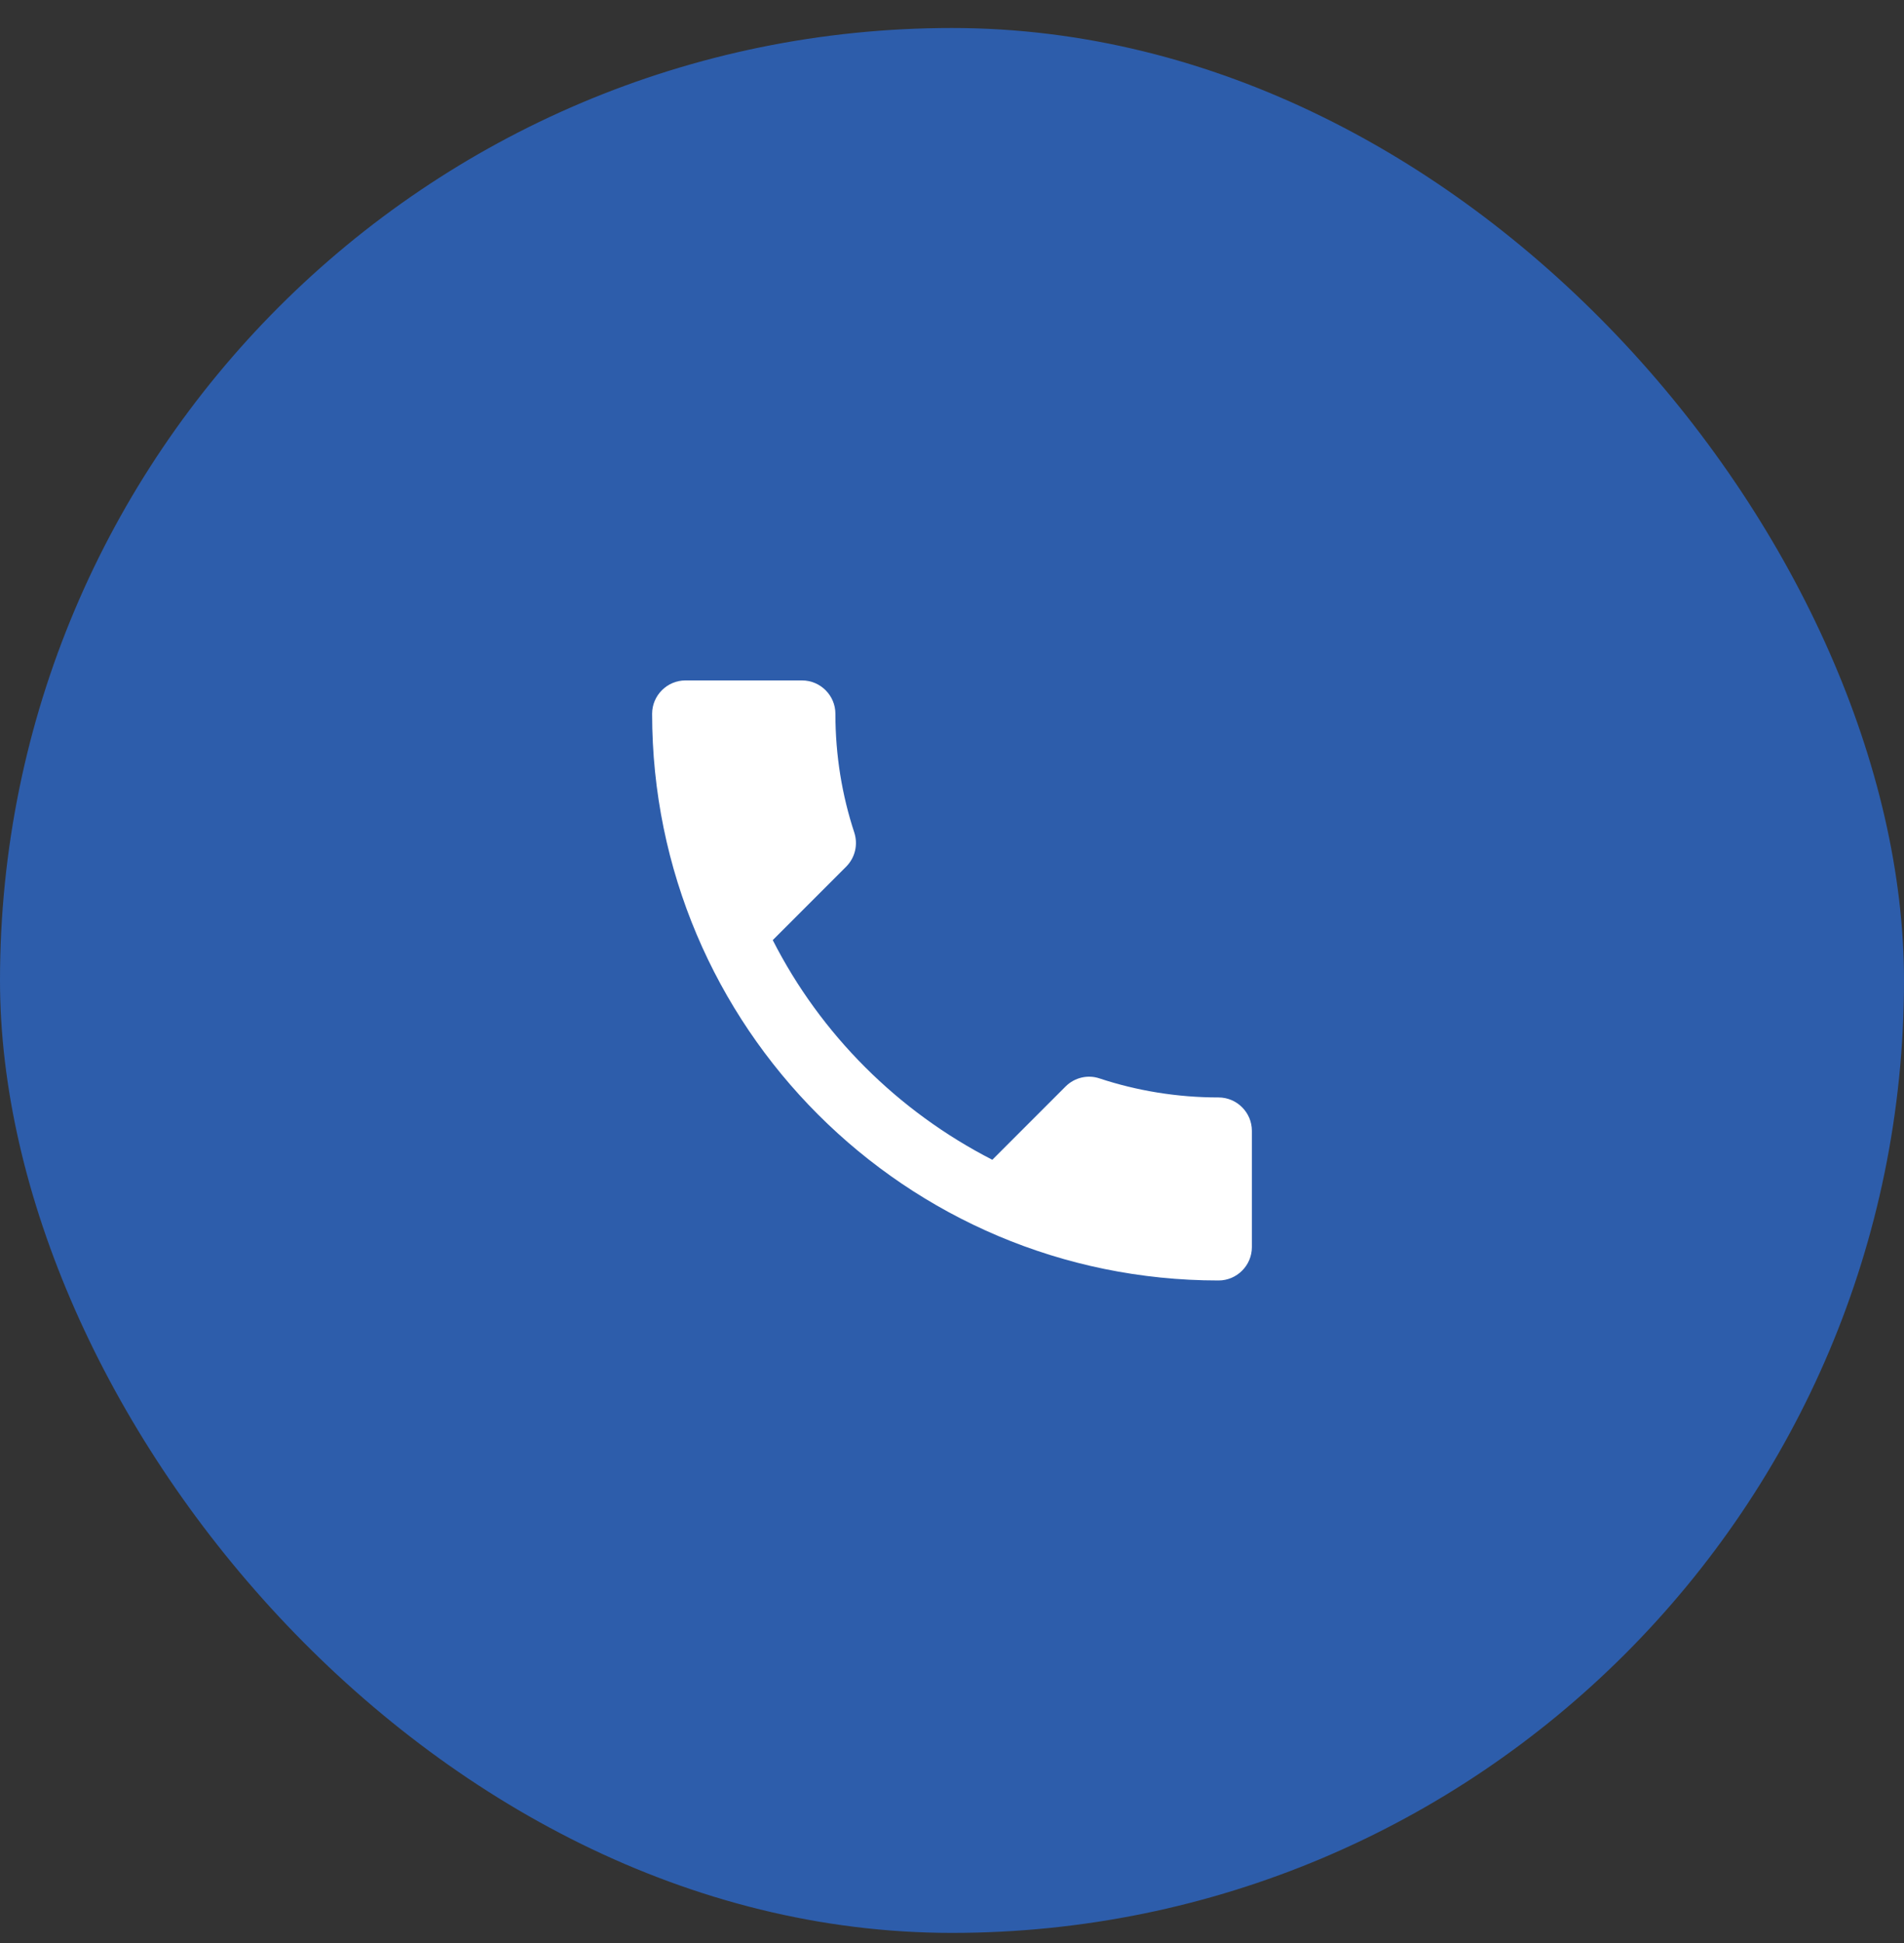
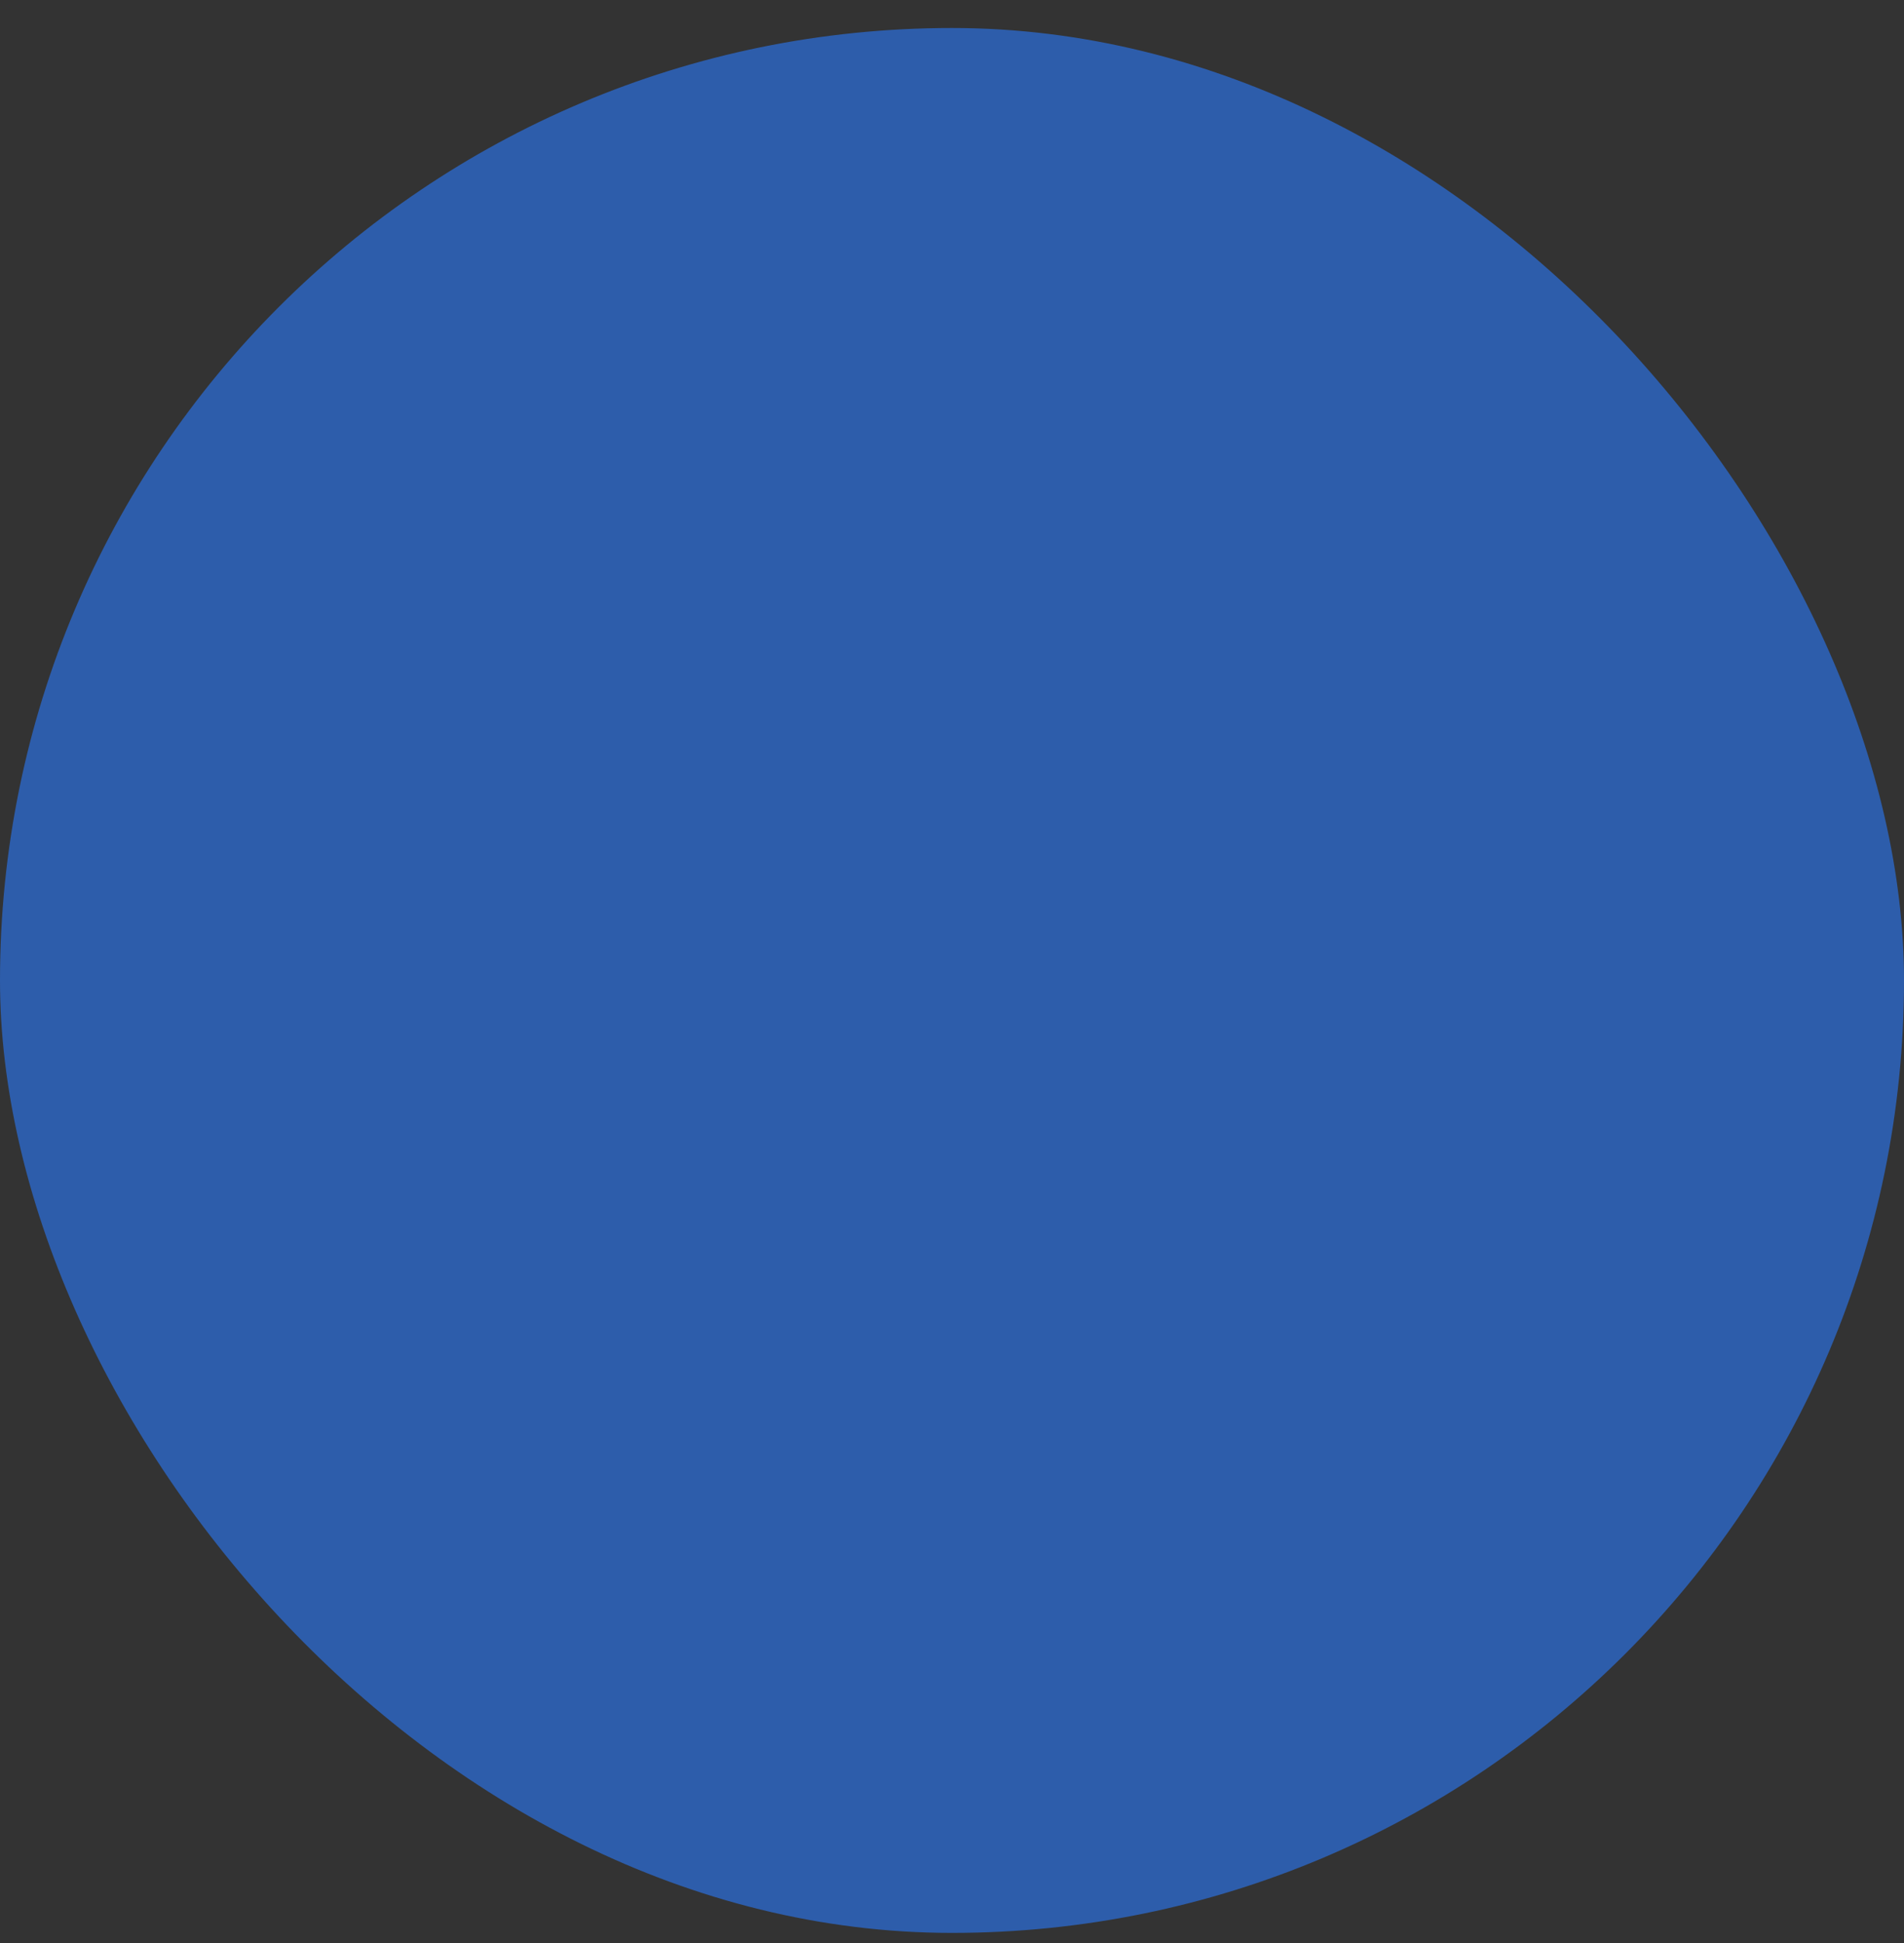
<svg xmlns="http://www.w3.org/2000/svg" width="50" height="51" viewBox="0 0 50 51" fill="none">
  <rect x="0" y="0" width="50" height="51" fill="#333333" stroke="none" />
  <rect y="0.735" width="50" height="50" rx="25" fill="#2D5DAB" />
-   <path d="M20.293 24.676C21.552 27.152 23.582 29.174 26.059 30.442L27.984 28.517C28.22 28.281 28.57 28.202 28.876 28.307C29.856 28.631 30.915 28.806 32 28.806C32.481 28.806 32.875 29.2 32.875 29.681V32.735C32.875 33.216 32.481 33.61 32 33.61C23.784 33.61 17.125 26.951 17.125 18.735C17.125 18.254 17.519 17.86 18 17.86H21.062C21.544 17.86 21.938 18.254 21.938 18.735C21.938 19.829 22.113 20.879 22.436 21.859C22.532 22.165 22.462 22.506 22.218 22.751L20.293 24.676Z" fill="white" />
</svg>